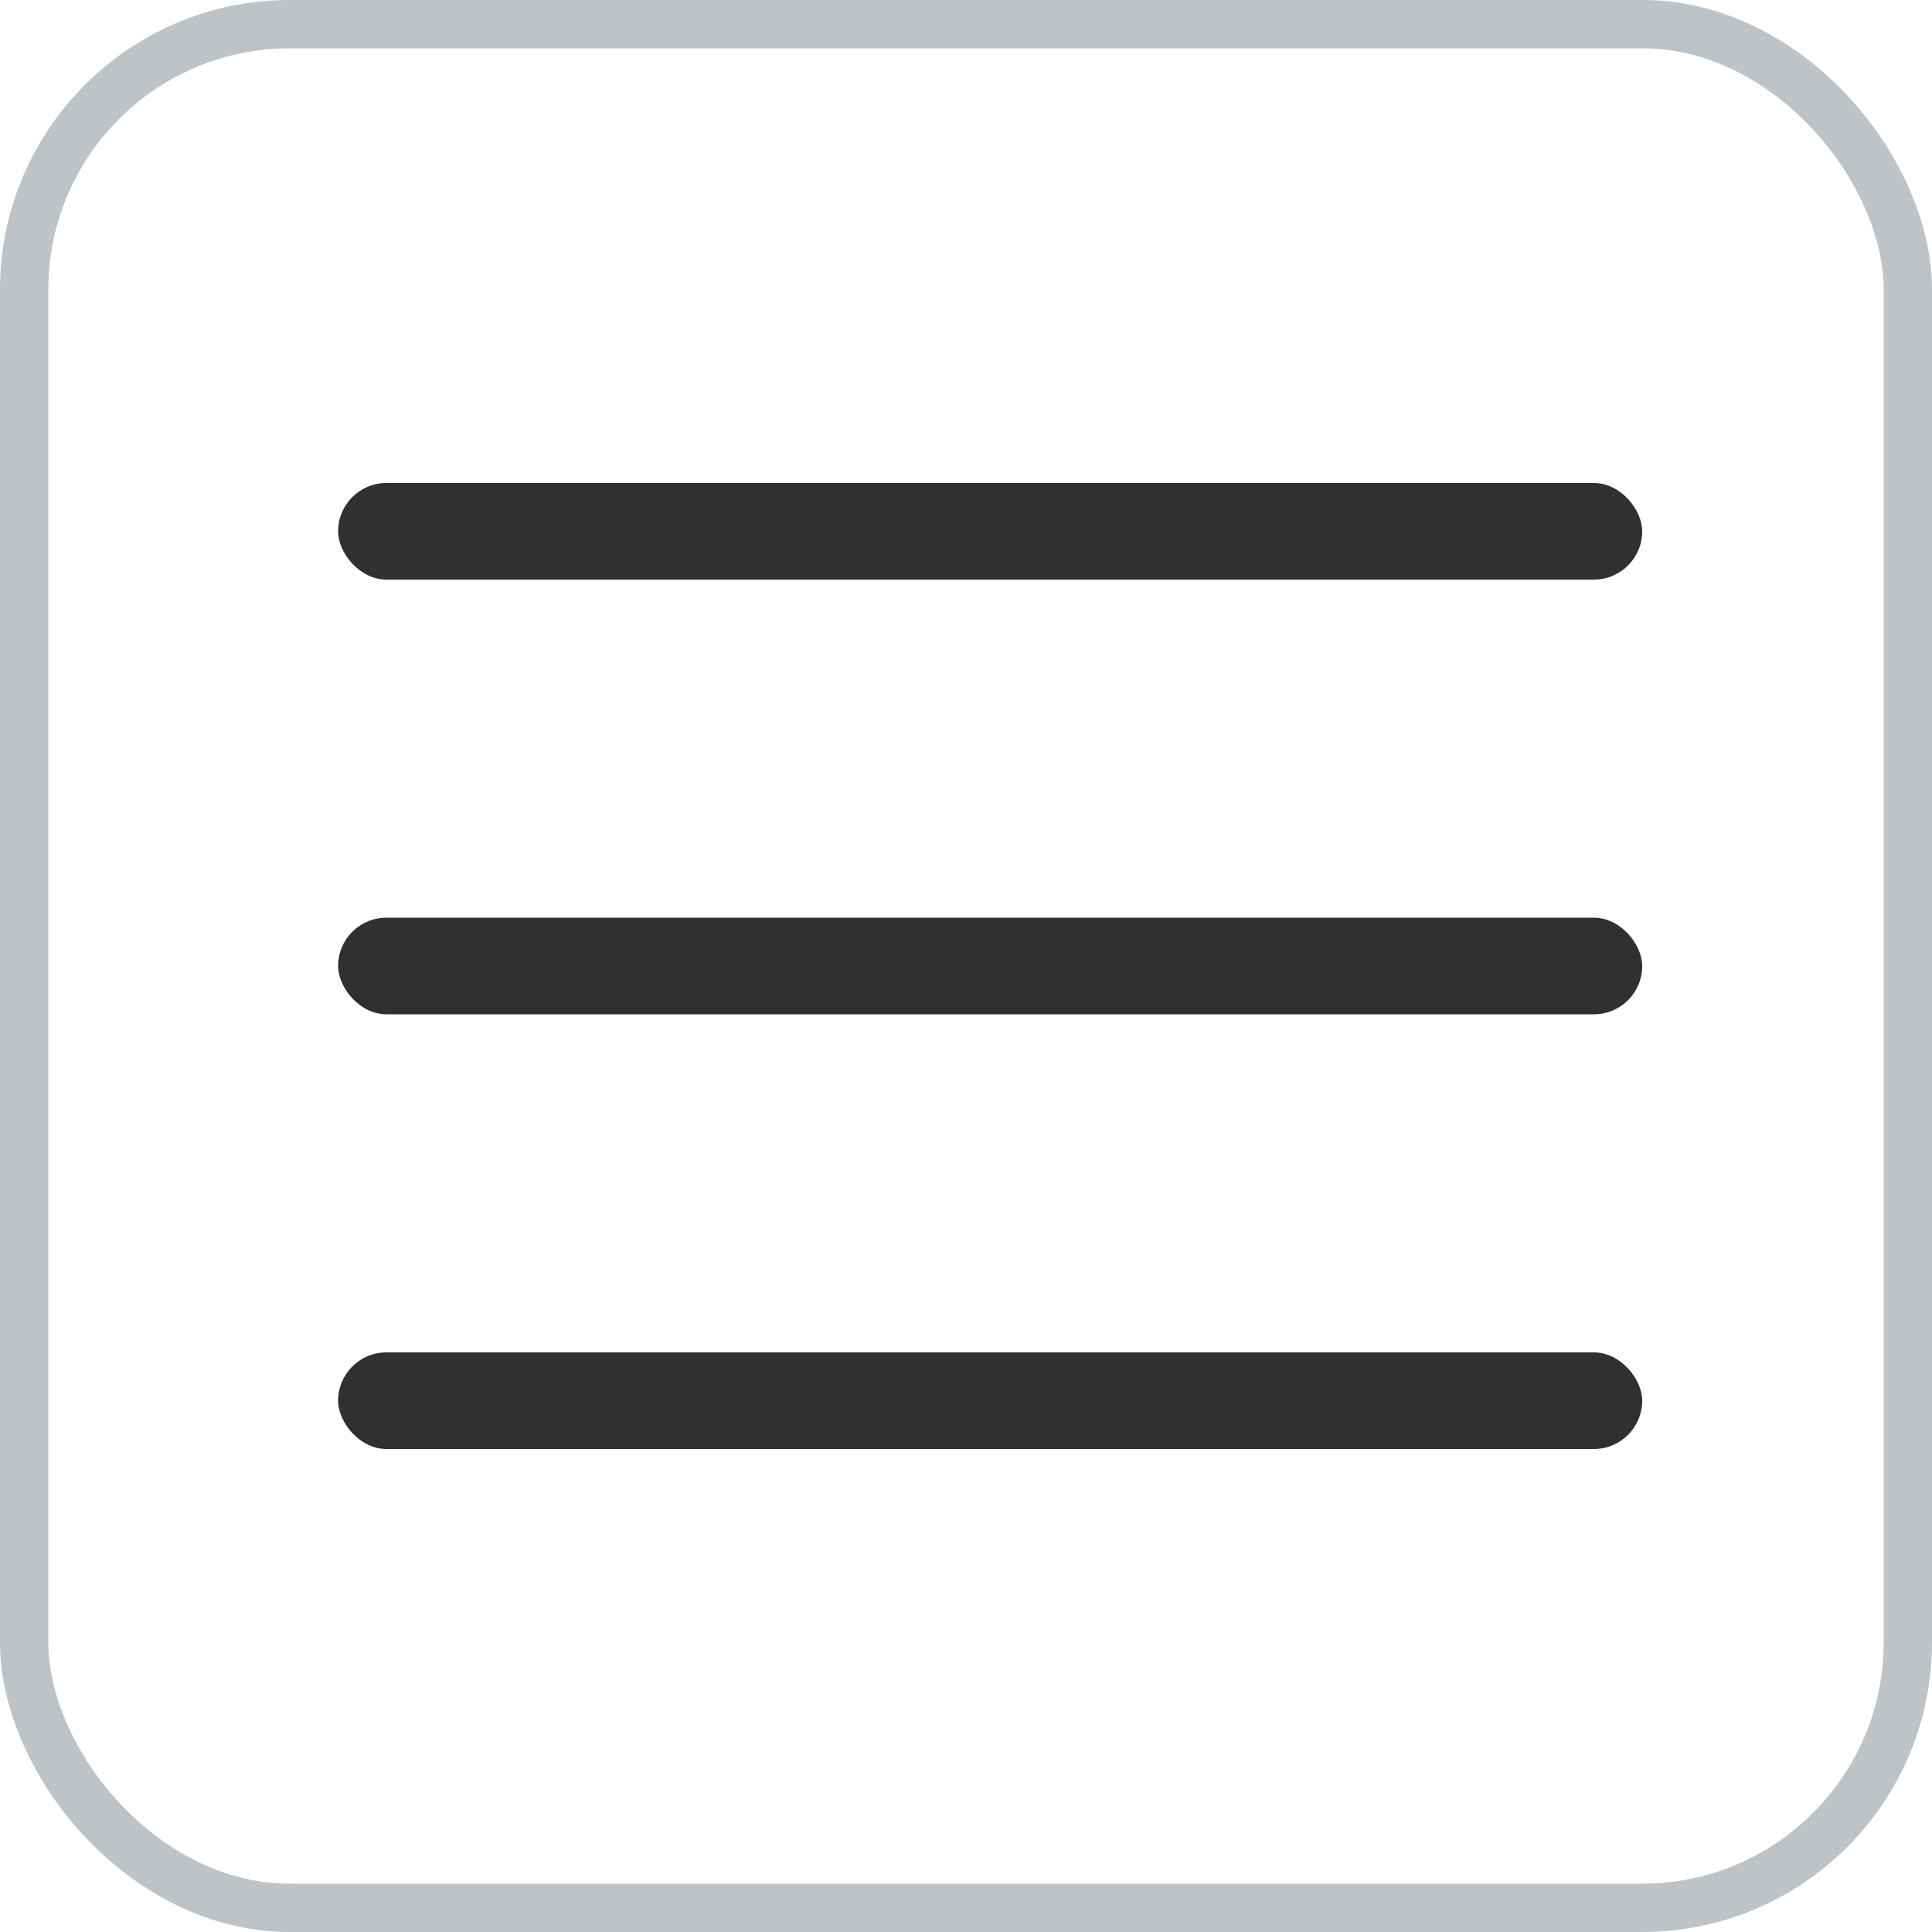
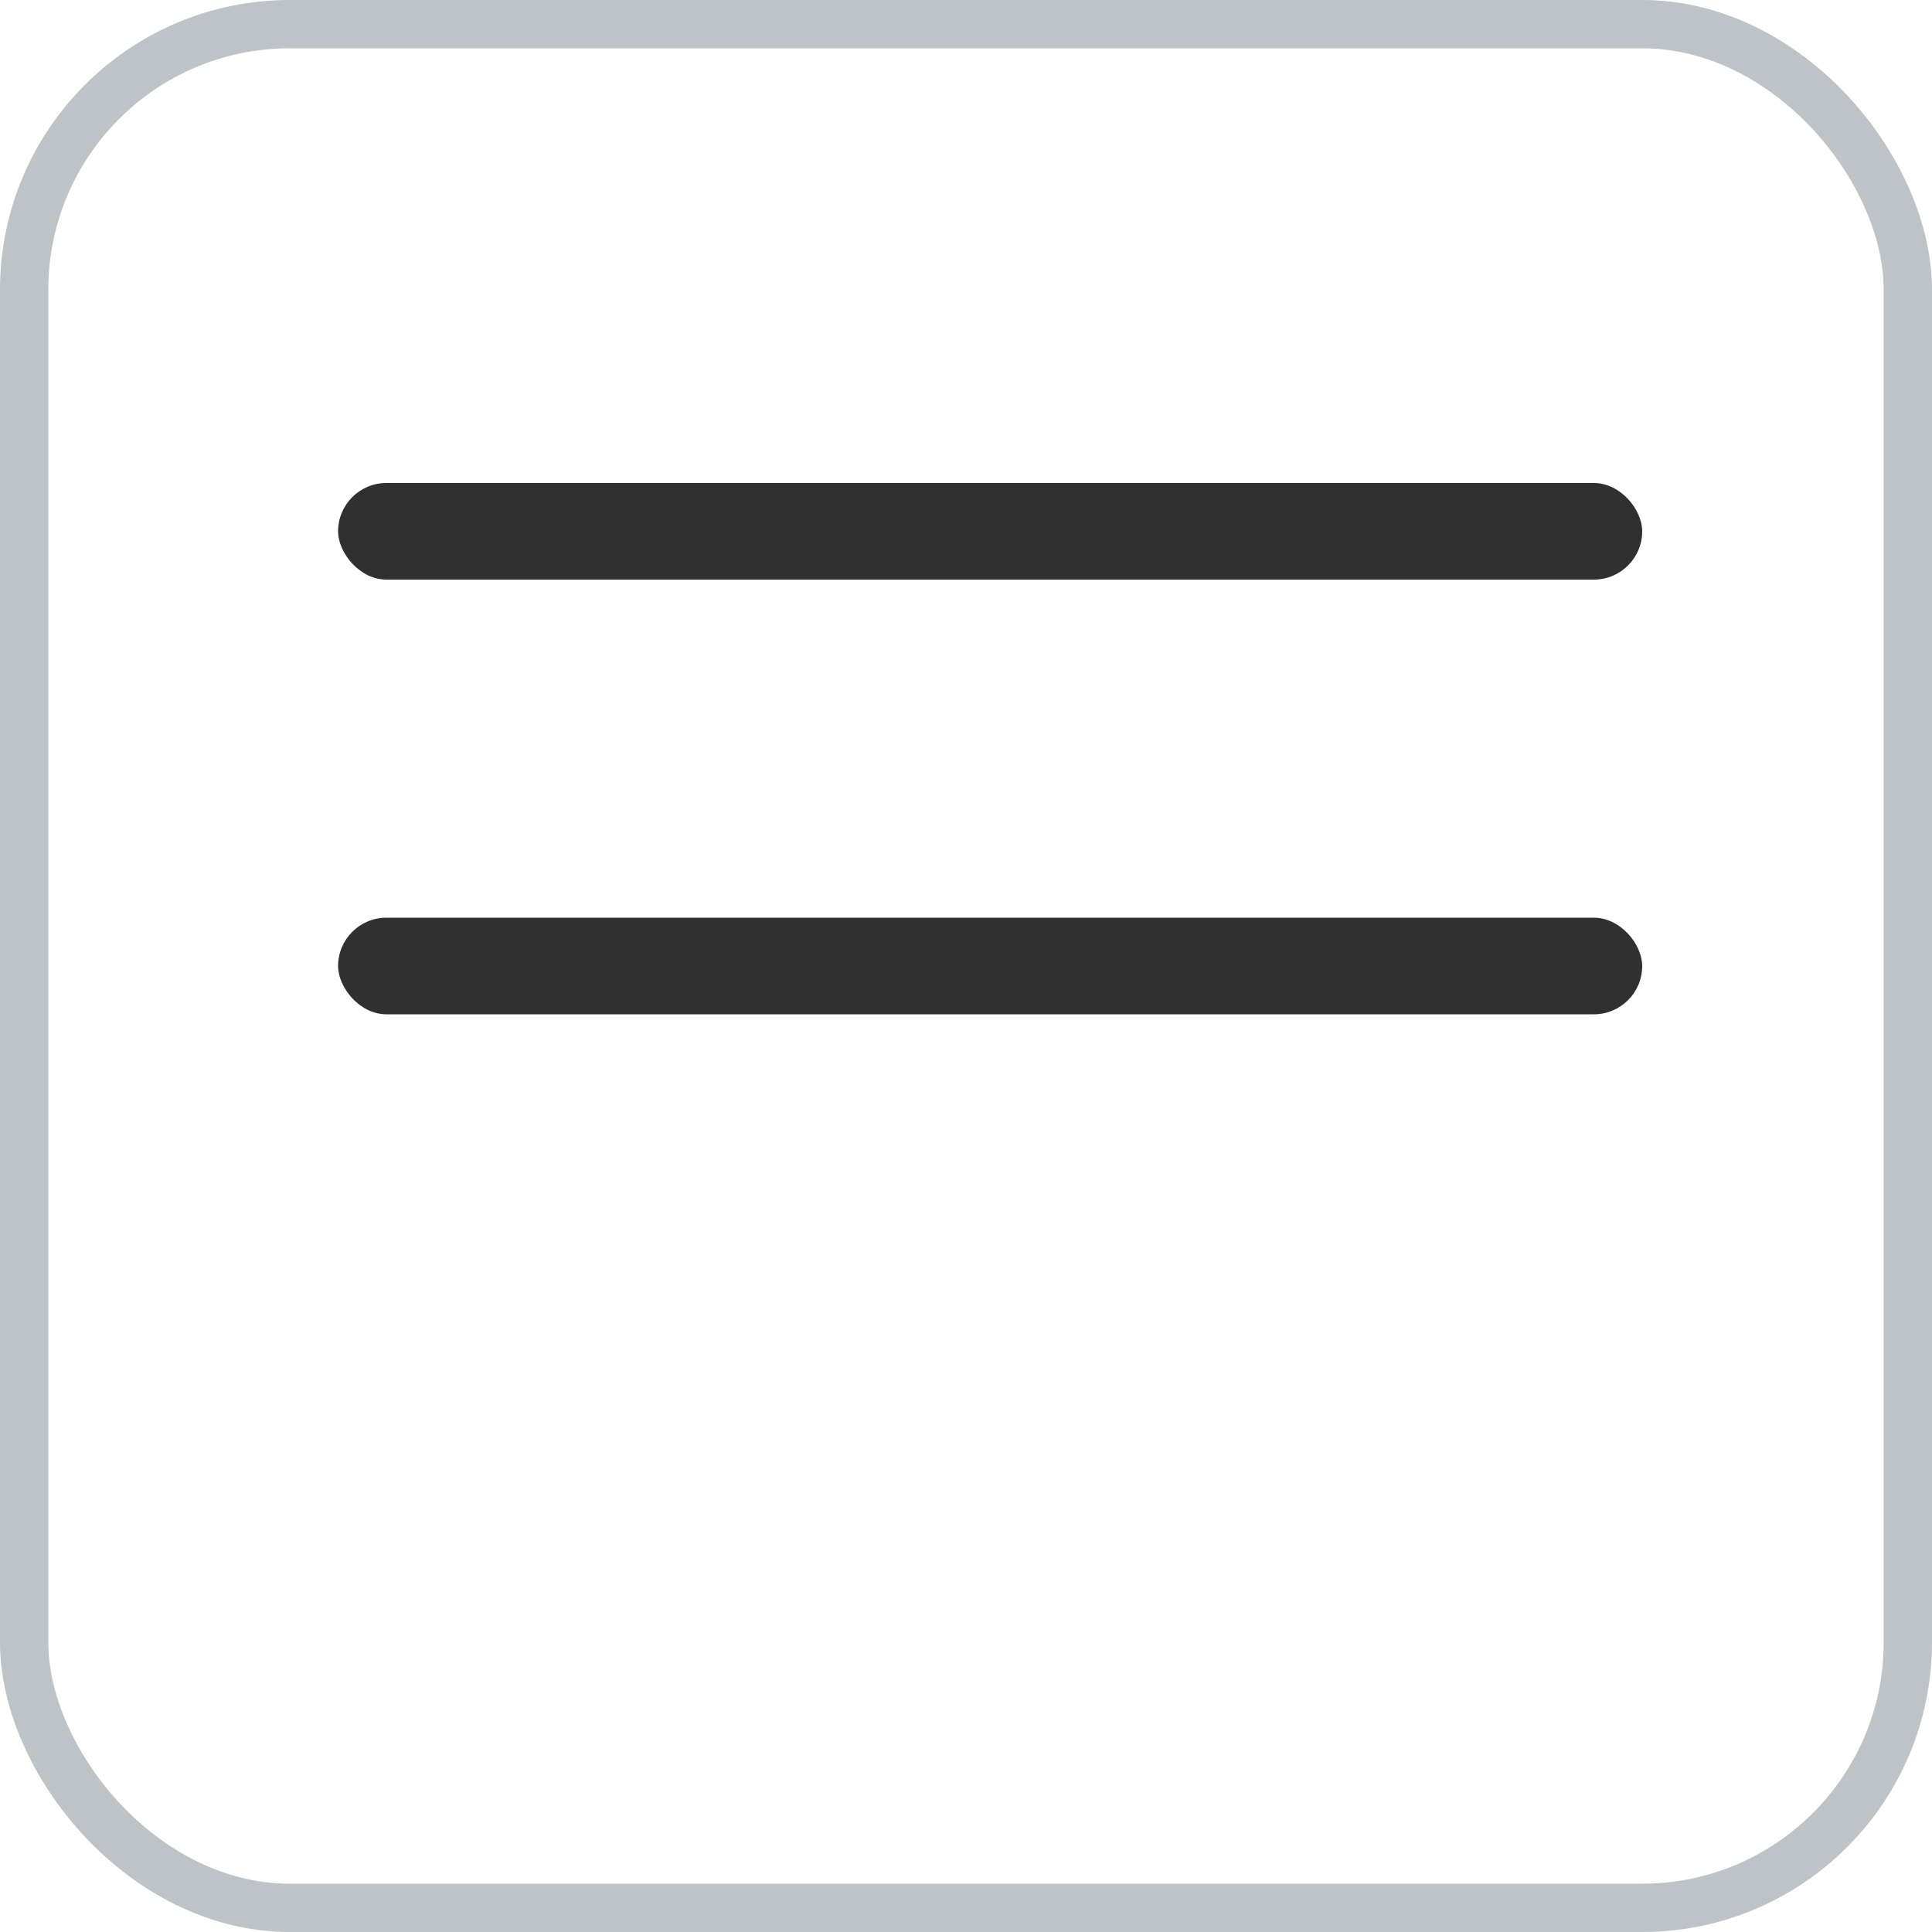
<svg xmlns="http://www.w3.org/2000/svg" width="40" height="40" viewBox="0 0 40 40" fill="none">
  <rect x="7" y="10" width="27" height="2" rx="1" fill="#303030" />
  <rect x="7" y="19" width="27" height="2" rx="1" fill="#303030" />
-   <rect x="7" y="28" width="27" height="2" rx="1" fill="#303030" />
  <rect x="0.5" y="0.5" width="39" height="39" rx="5.5" stroke="#BDC3C7" />
</svg>